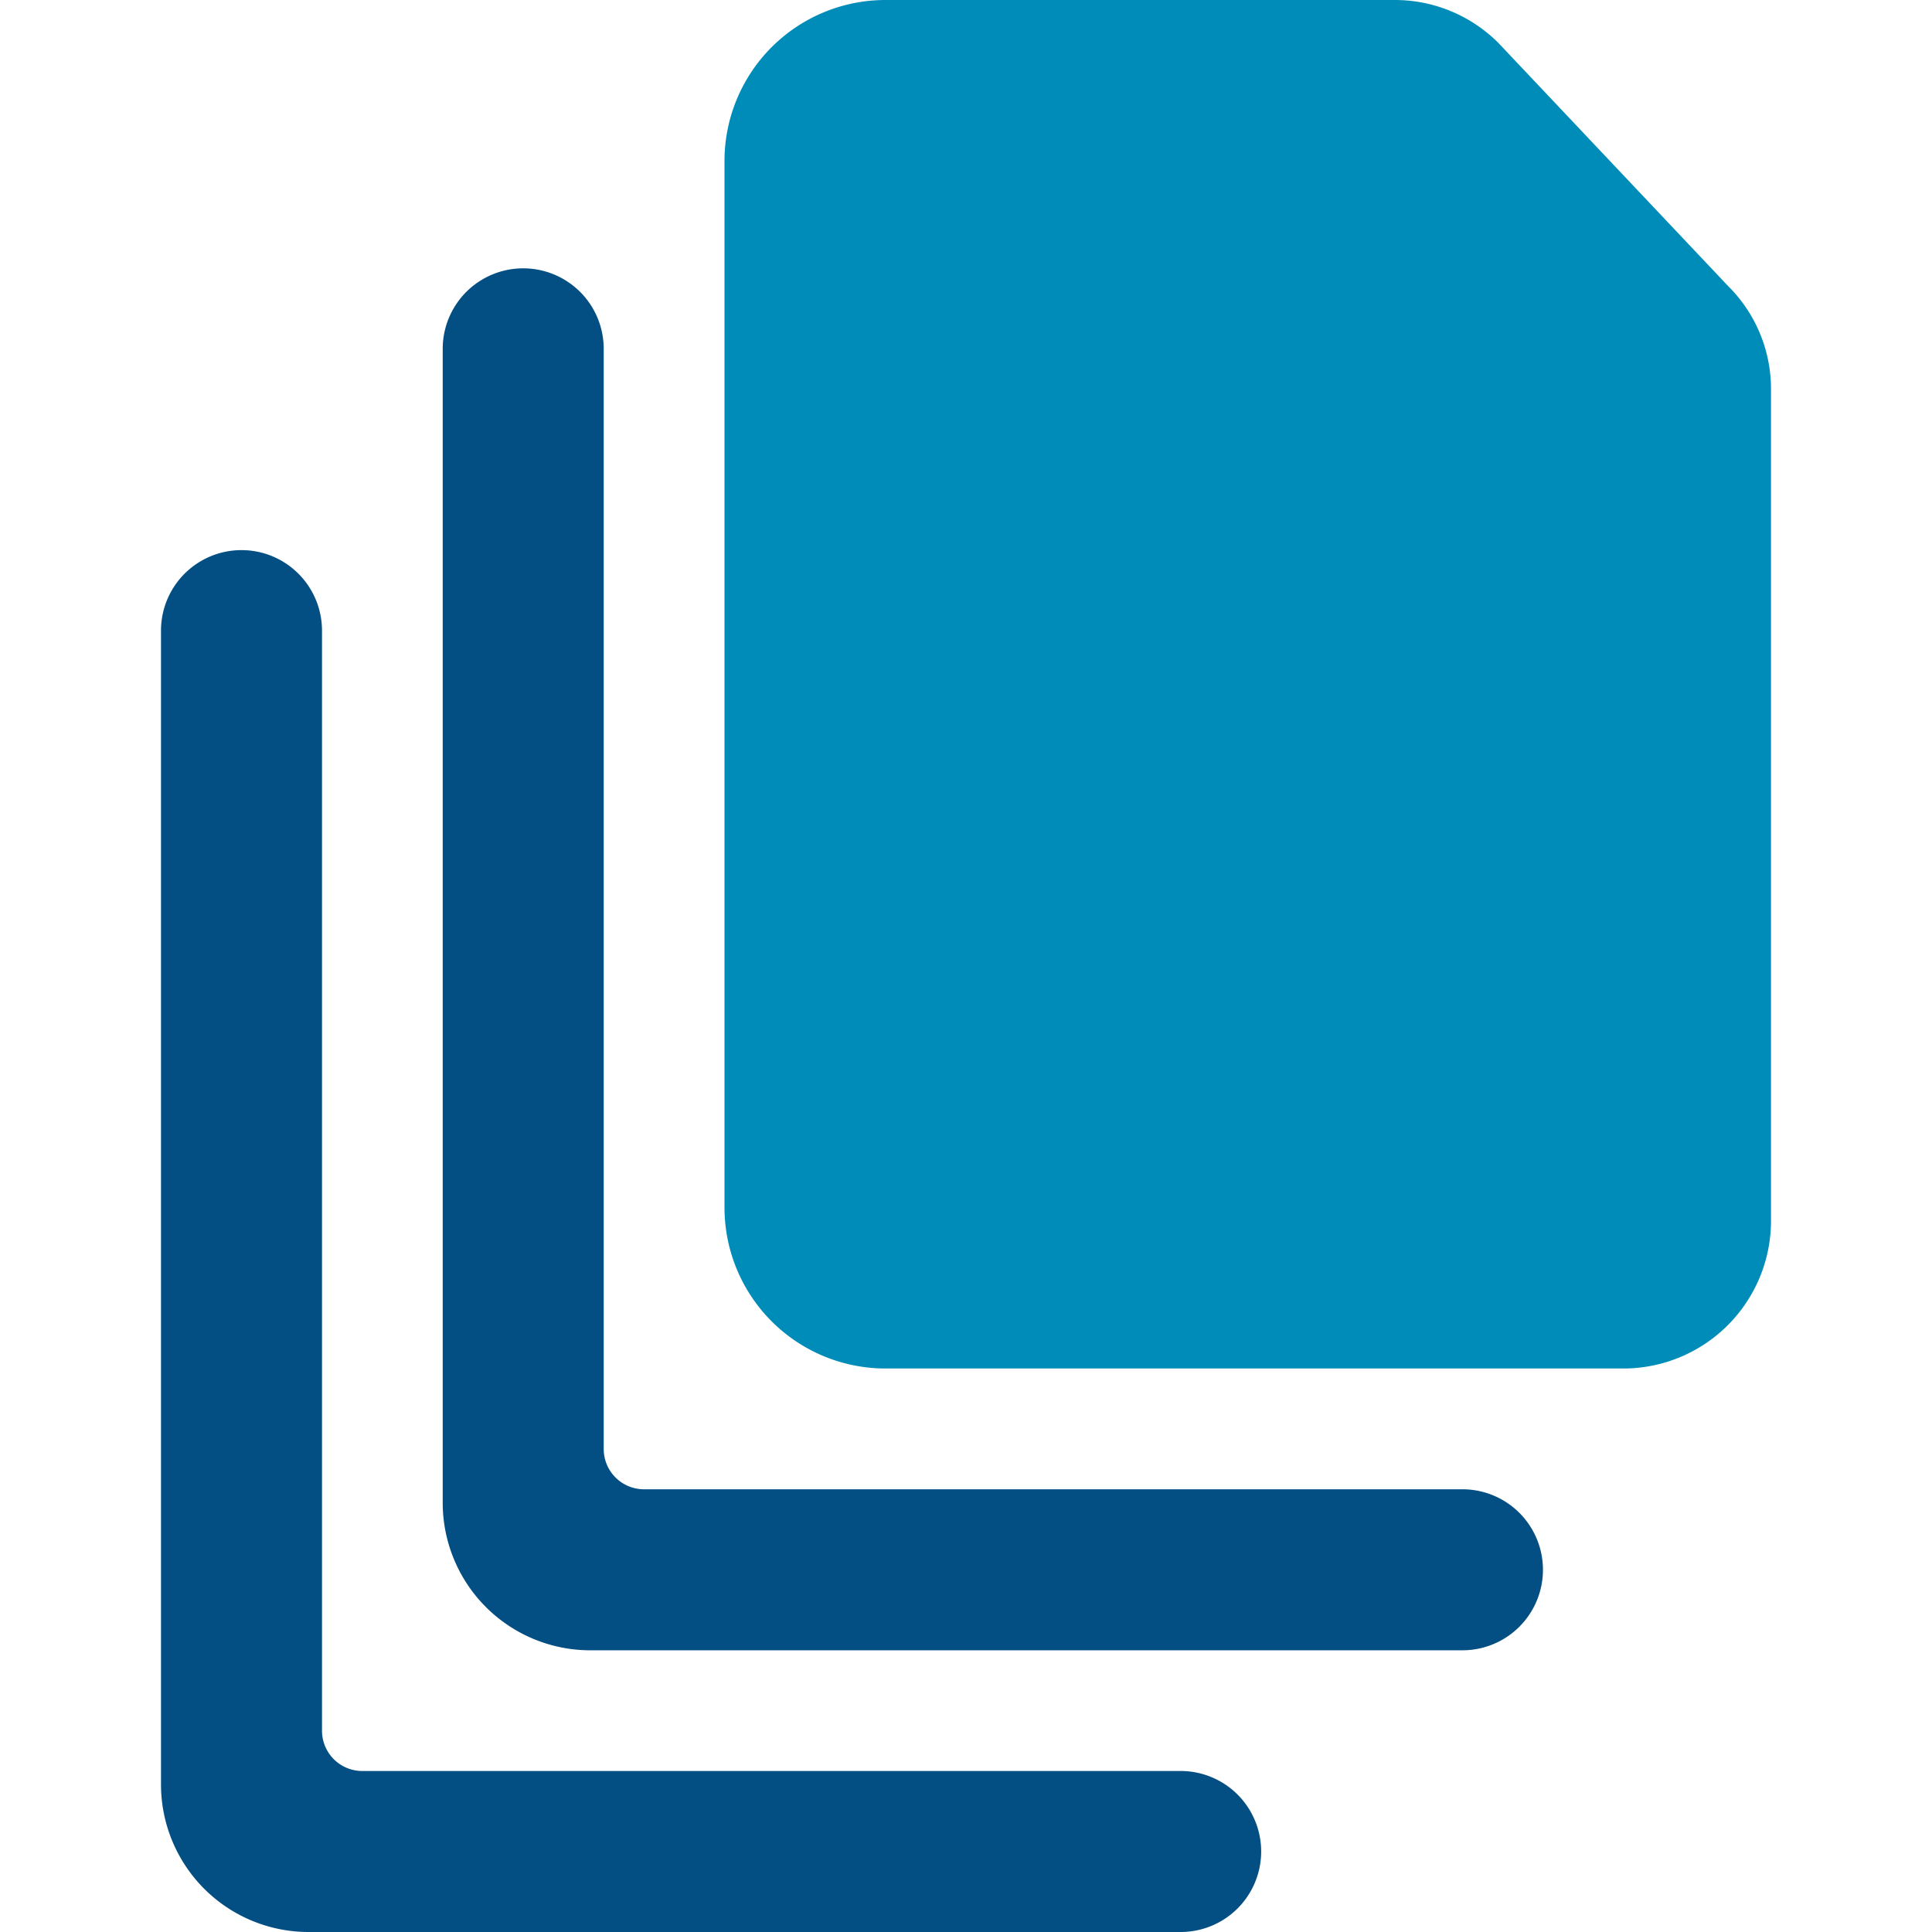
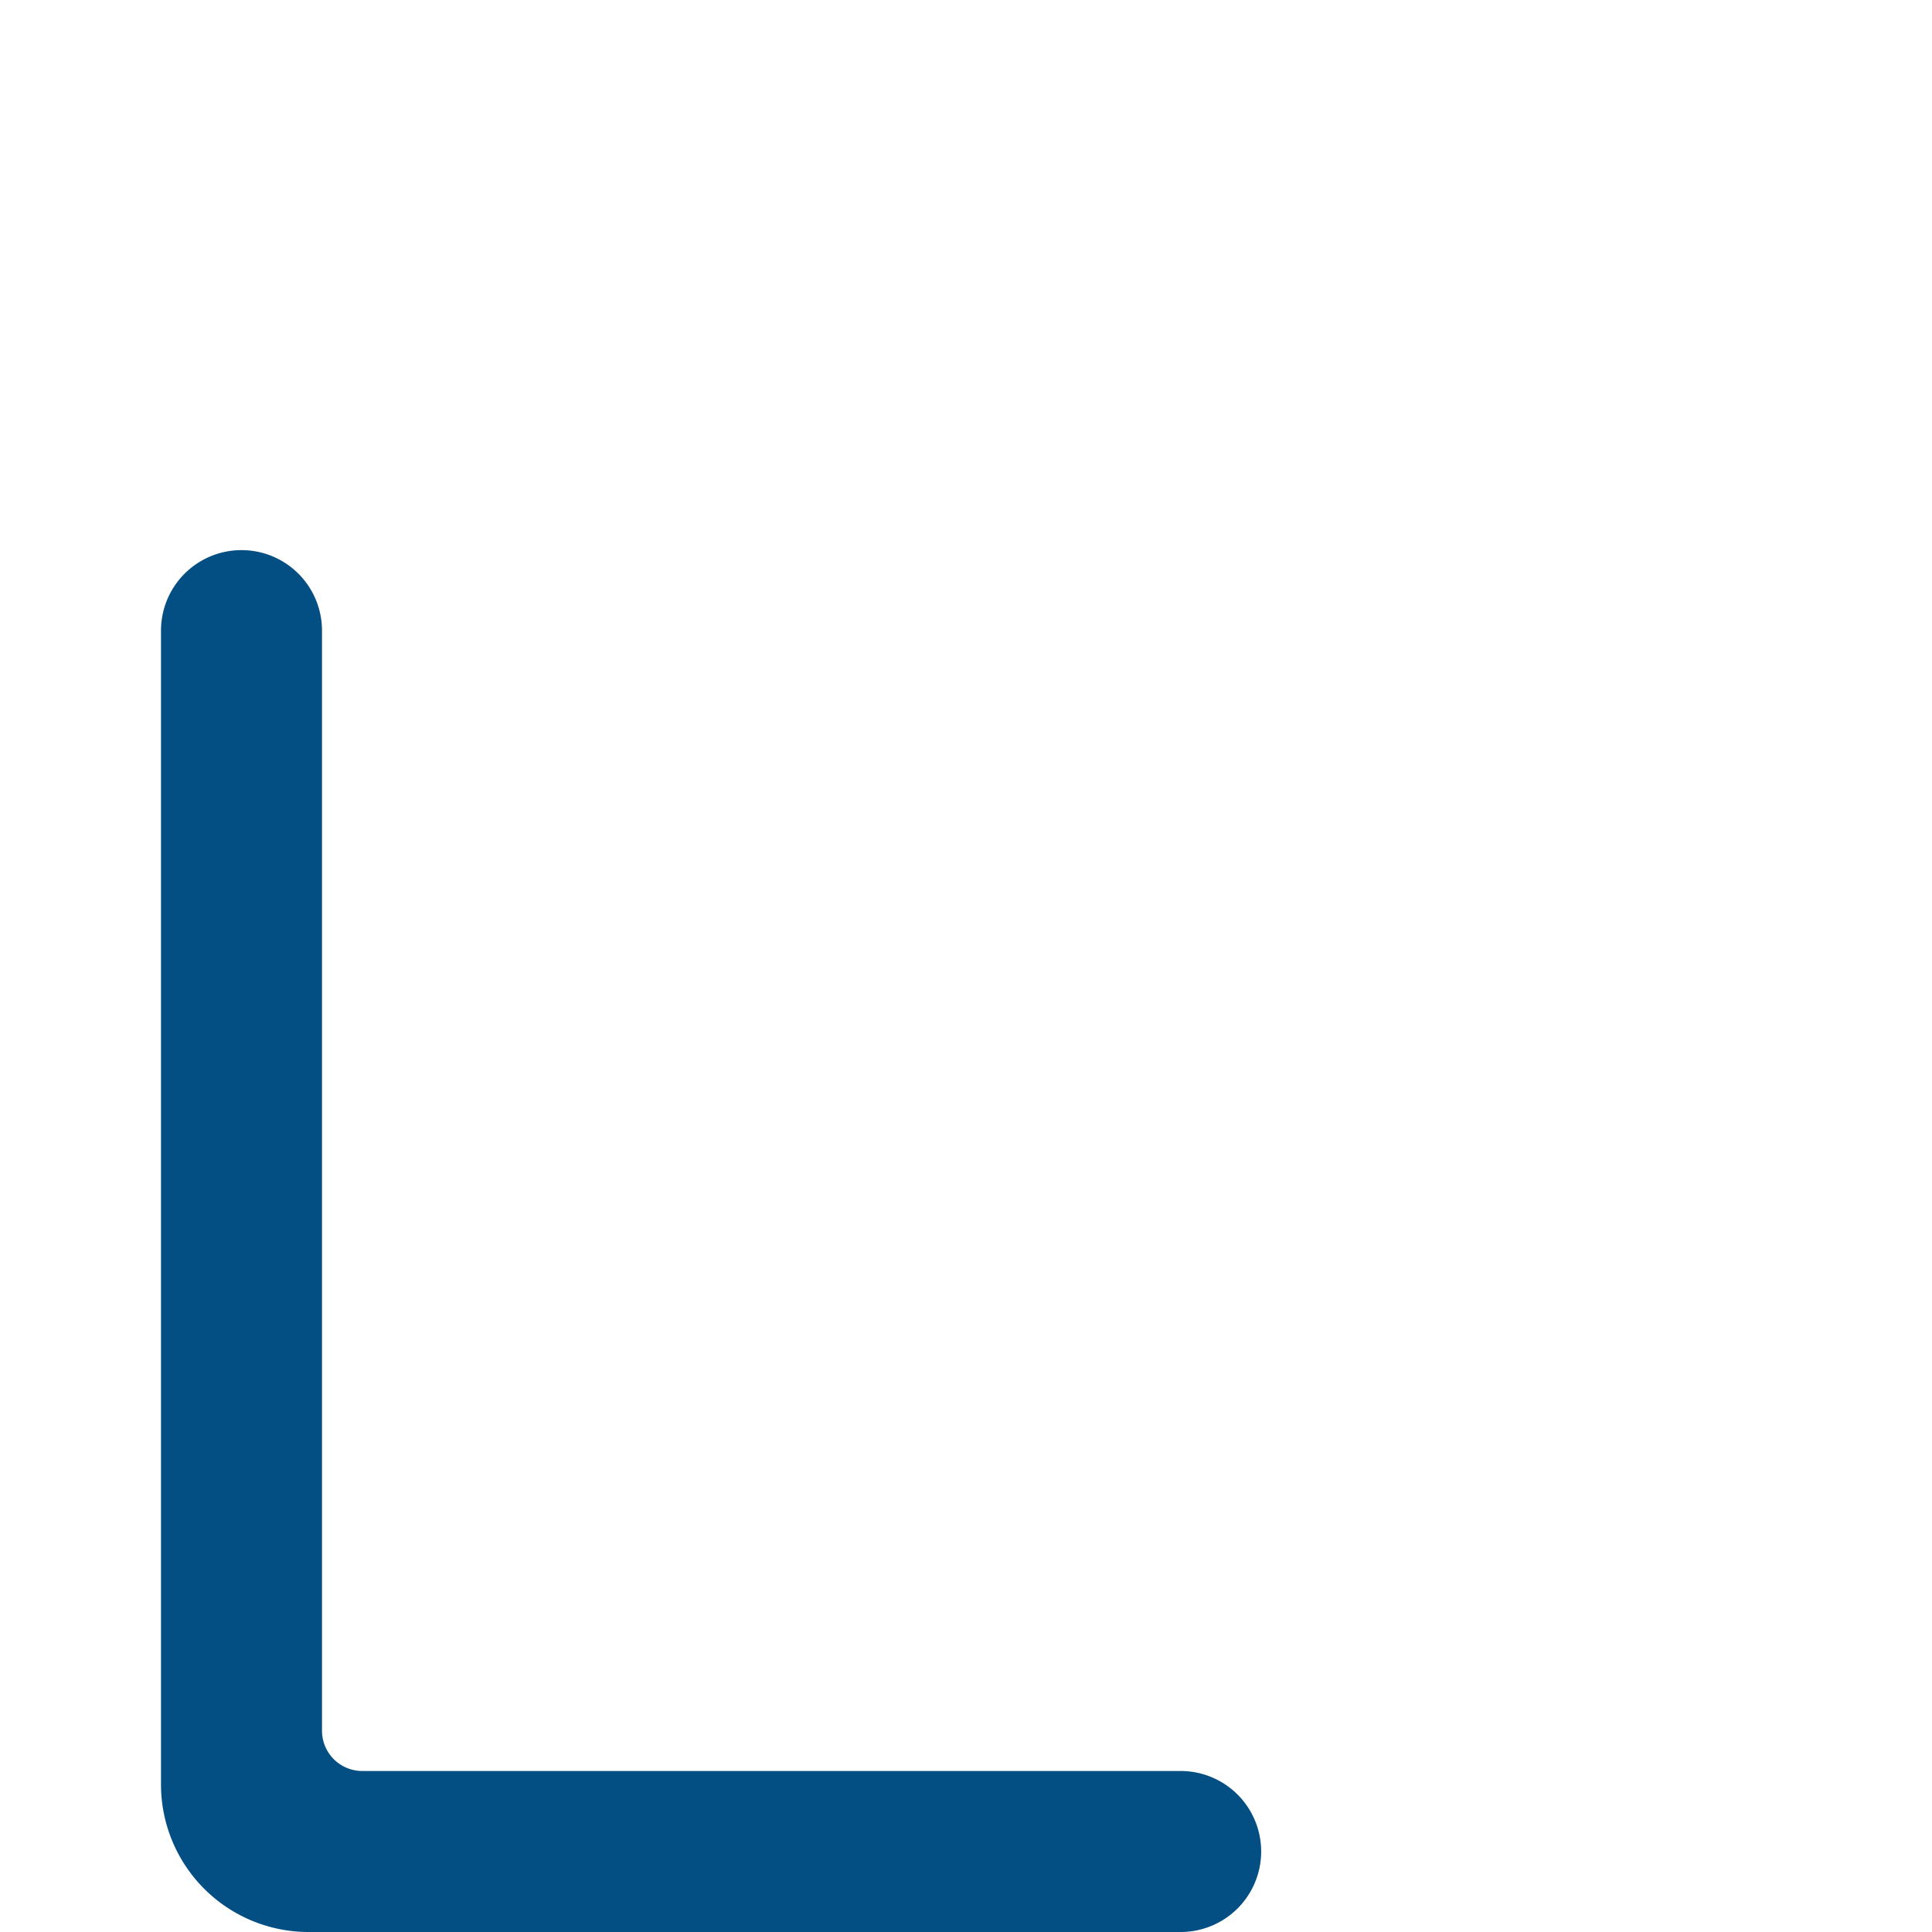
<svg xmlns="http://www.w3.org/2000/svg" width="27" height="27" fill="none">
  <g clip-path="url(#a)">
-     <path d="M20.438 20.813H9a.563.563 0 0 1-.563-.563V4.875a1.125 1.125 0 0 0-2.25 0V21a2.062 2.062 0 0 0 2.063 2.063h12.188a1.125 1.125 0 0 0 0-2.25Z" fill="#034E82" />
    <path d="M16.5 24.75H5.062a.563.563 0 0 1-.562-.563V8.813a1.125 1.125 0 0 0-2.25 0v16.126A2.062 2.062 0 0 0 4.312 27H16.5a1.125 1.125 0 0 0 0-2.25Z" fill="#034E82" />
-     <path d="M24.167 4.015 20.945.605A2.045 2.045 0 0 0 19.486 0h-7.111a2.25 2.25 0 0 0-2.25 2.25v14.625a2.25 2.25 0 0 0 2.25 2.25h10.313a2.064 2.064 0 0 0 2.062-2.062V5.45a2.025 2.025 0 0 0-.583-1.436Z" fill="#008CB8" />
  </g>
  <defs>
    <clipPath id="a">
      <path fill="#fff" d="M0 0h27v27H0z" />
    </clipPath>
  </defs>
</svg>